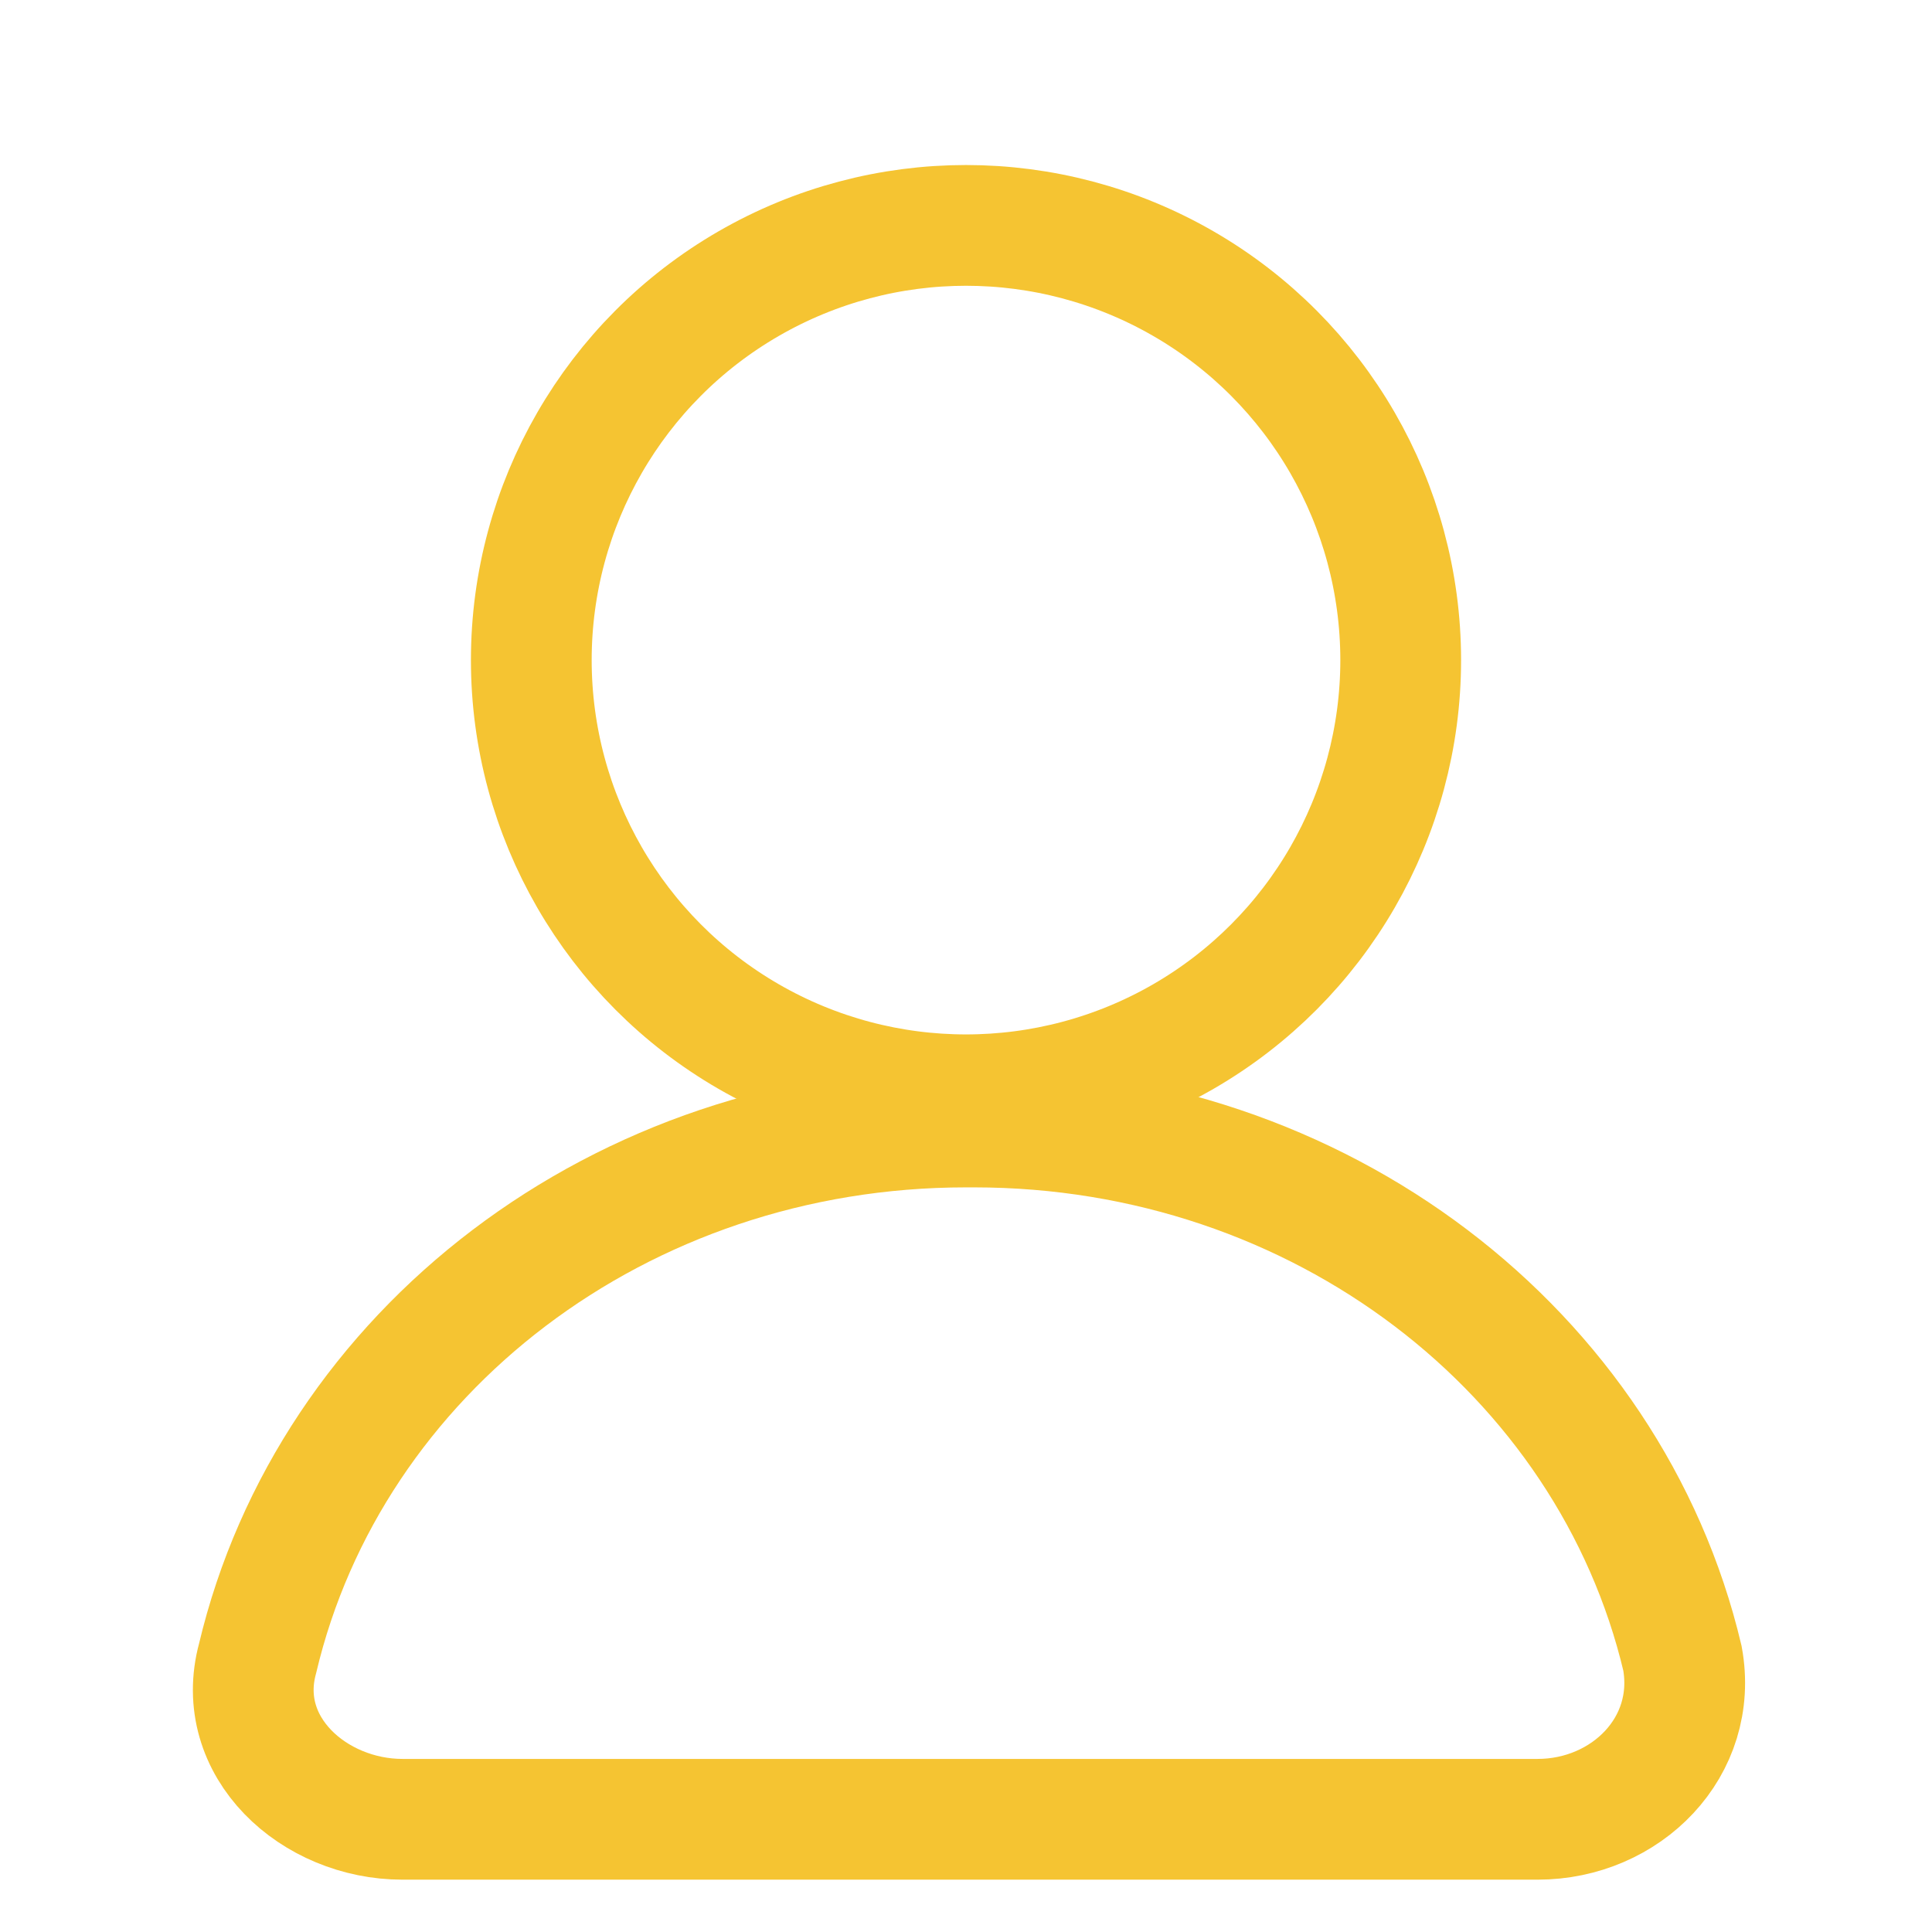
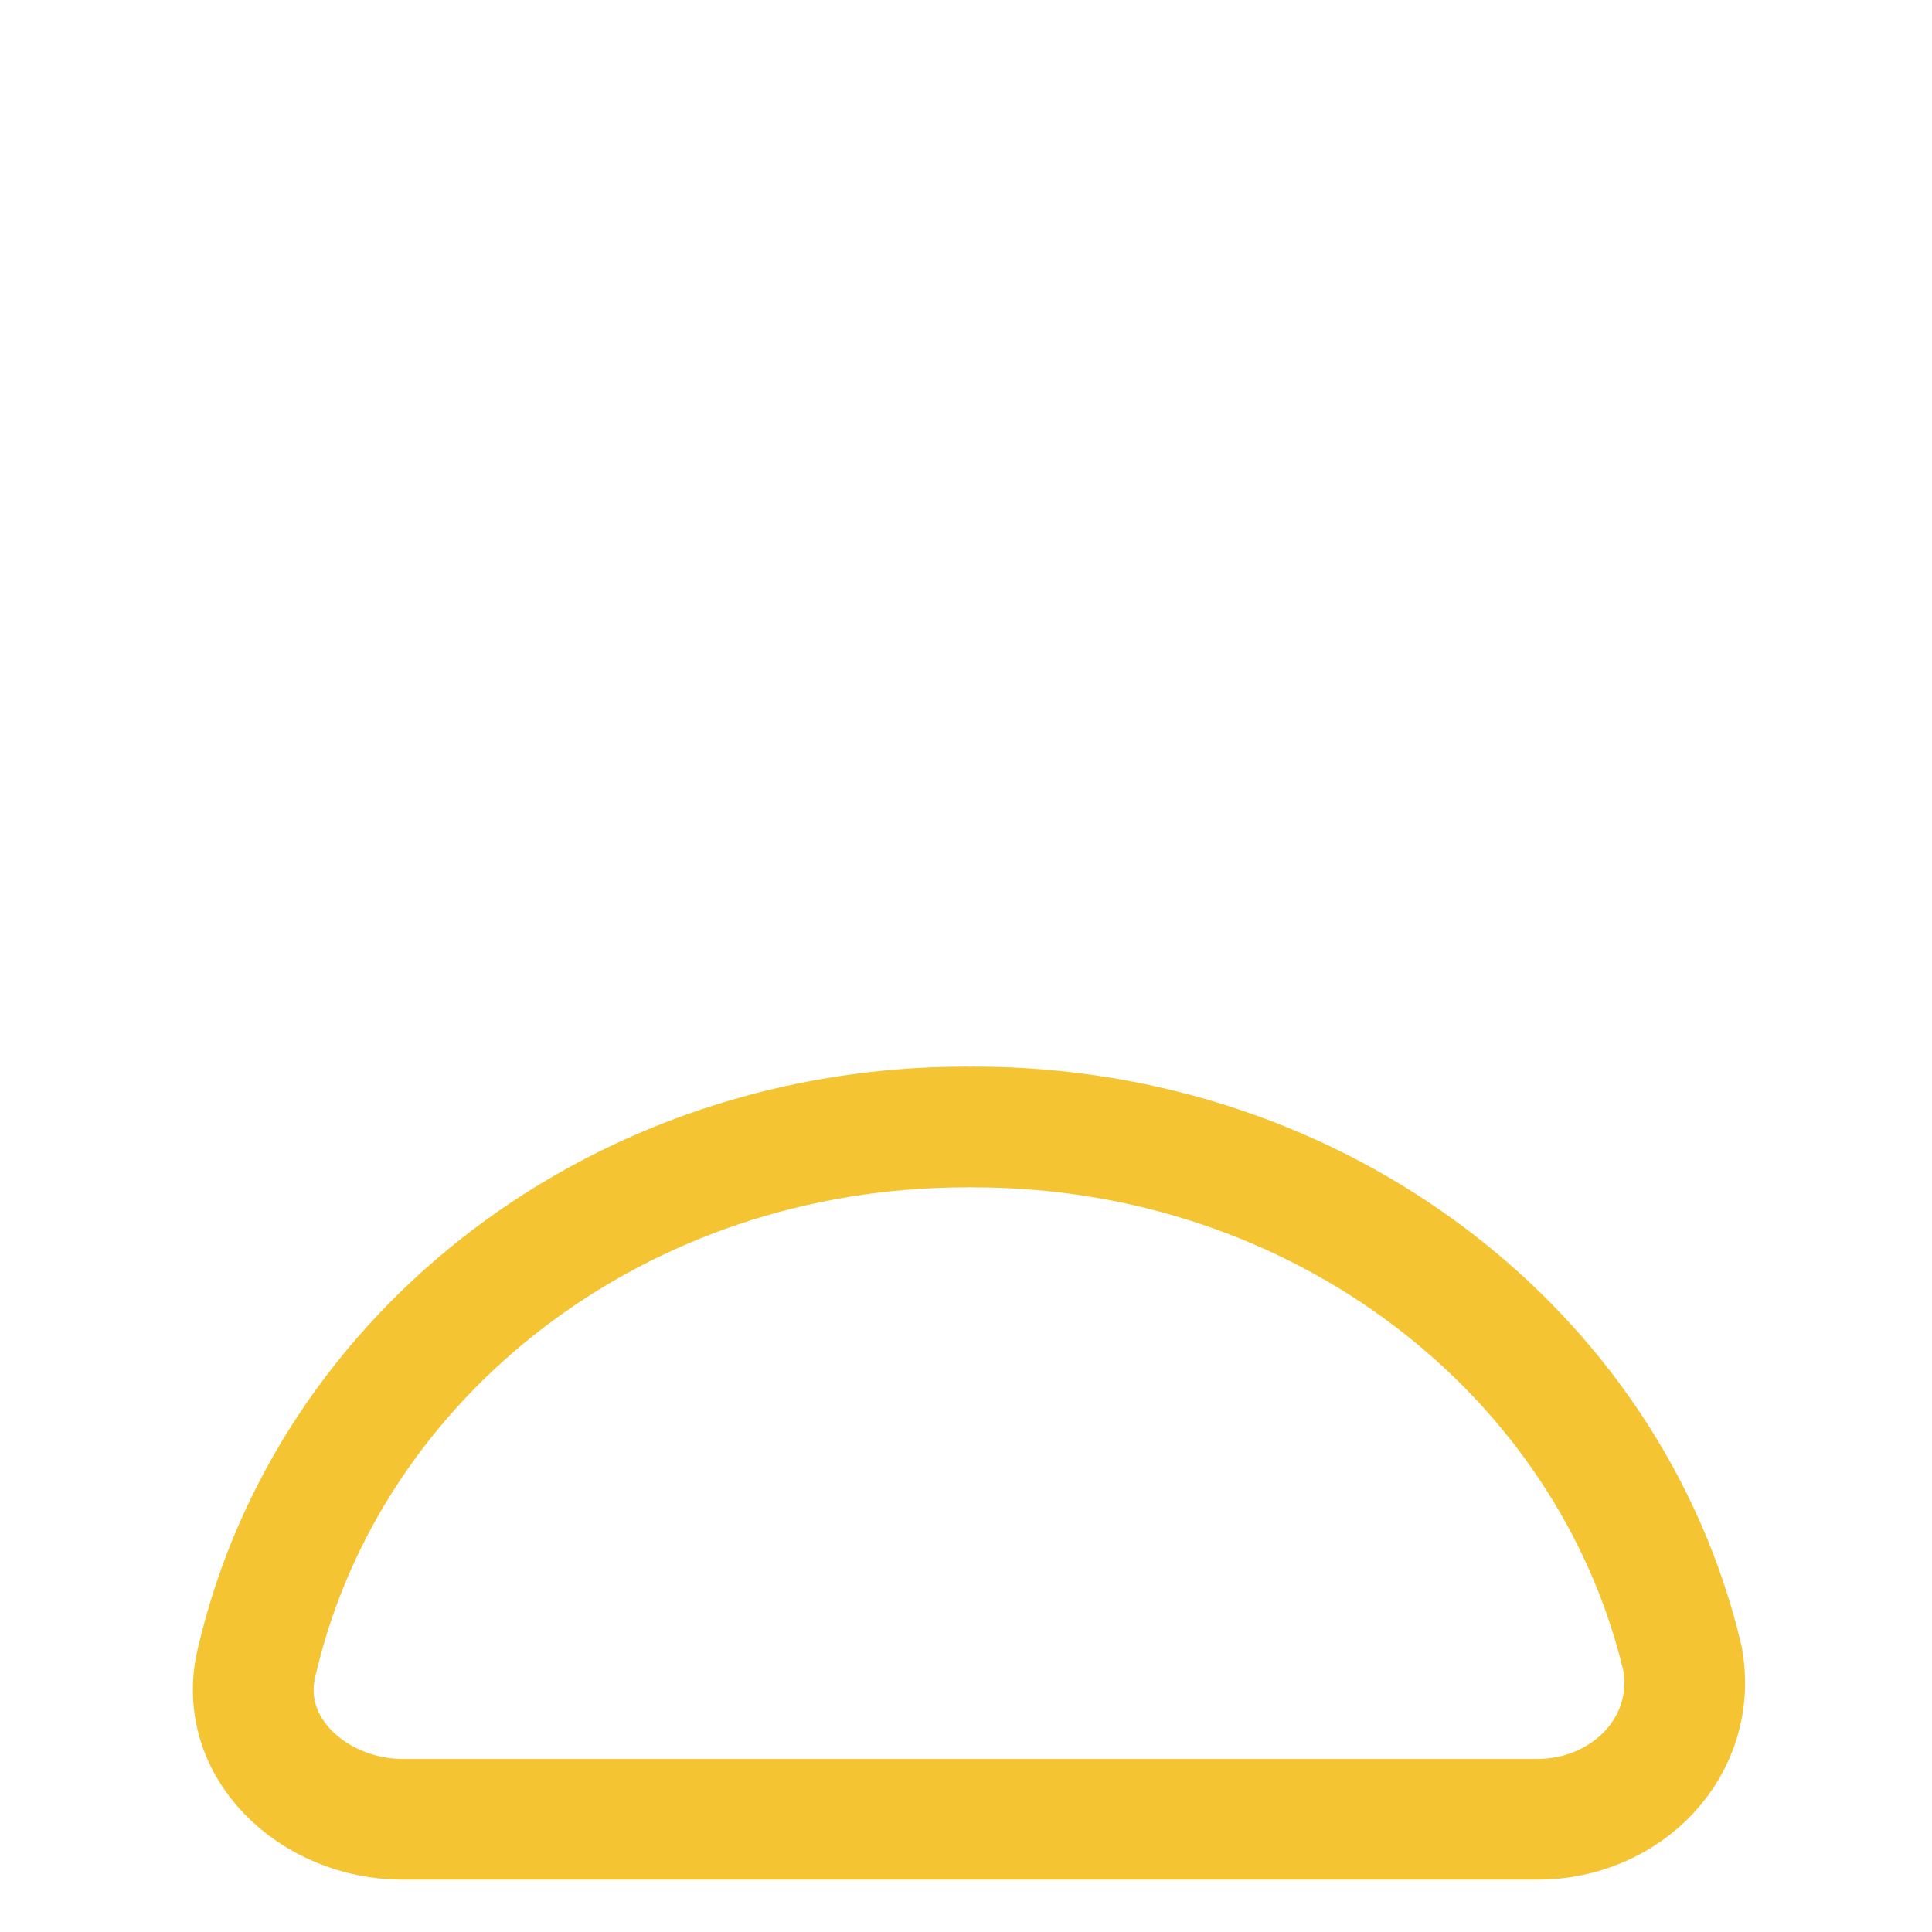
<svg xmlns="http://www.w3.org/2000/svg" id="Layer_1" version="1.1" viewBox="0 0 24 24">
  <defs>
    <style>
      .st0 {
        fill: none;
        stroke: #f5c432;
        stroke-linecap: round;
        stroke-width: 1.5px;
      }
    </style>
  </defs>
-   <circle class="st0" cx="12" cy="8.2" r="5.4" />
-   <path class="st0" d="M12,14c-4.3,0-7.9,2.8-8.8,6.6-.3,1.1.7,2,1.8,2h14.1c1.1,0,2-.9,1.8-2-.9-3.8-4.5-6.6-8.8-6.6Z" />
+   <path class="st0" d="M12,14c-4.3,0-7.9,2.8-8.8,6.6-.3,1.1.7,2,1.8,2h14.1c1.1,0,2-.9,1.8-2-.9-3.8-4.5-6.6-8.8-6.6" />
</svg>